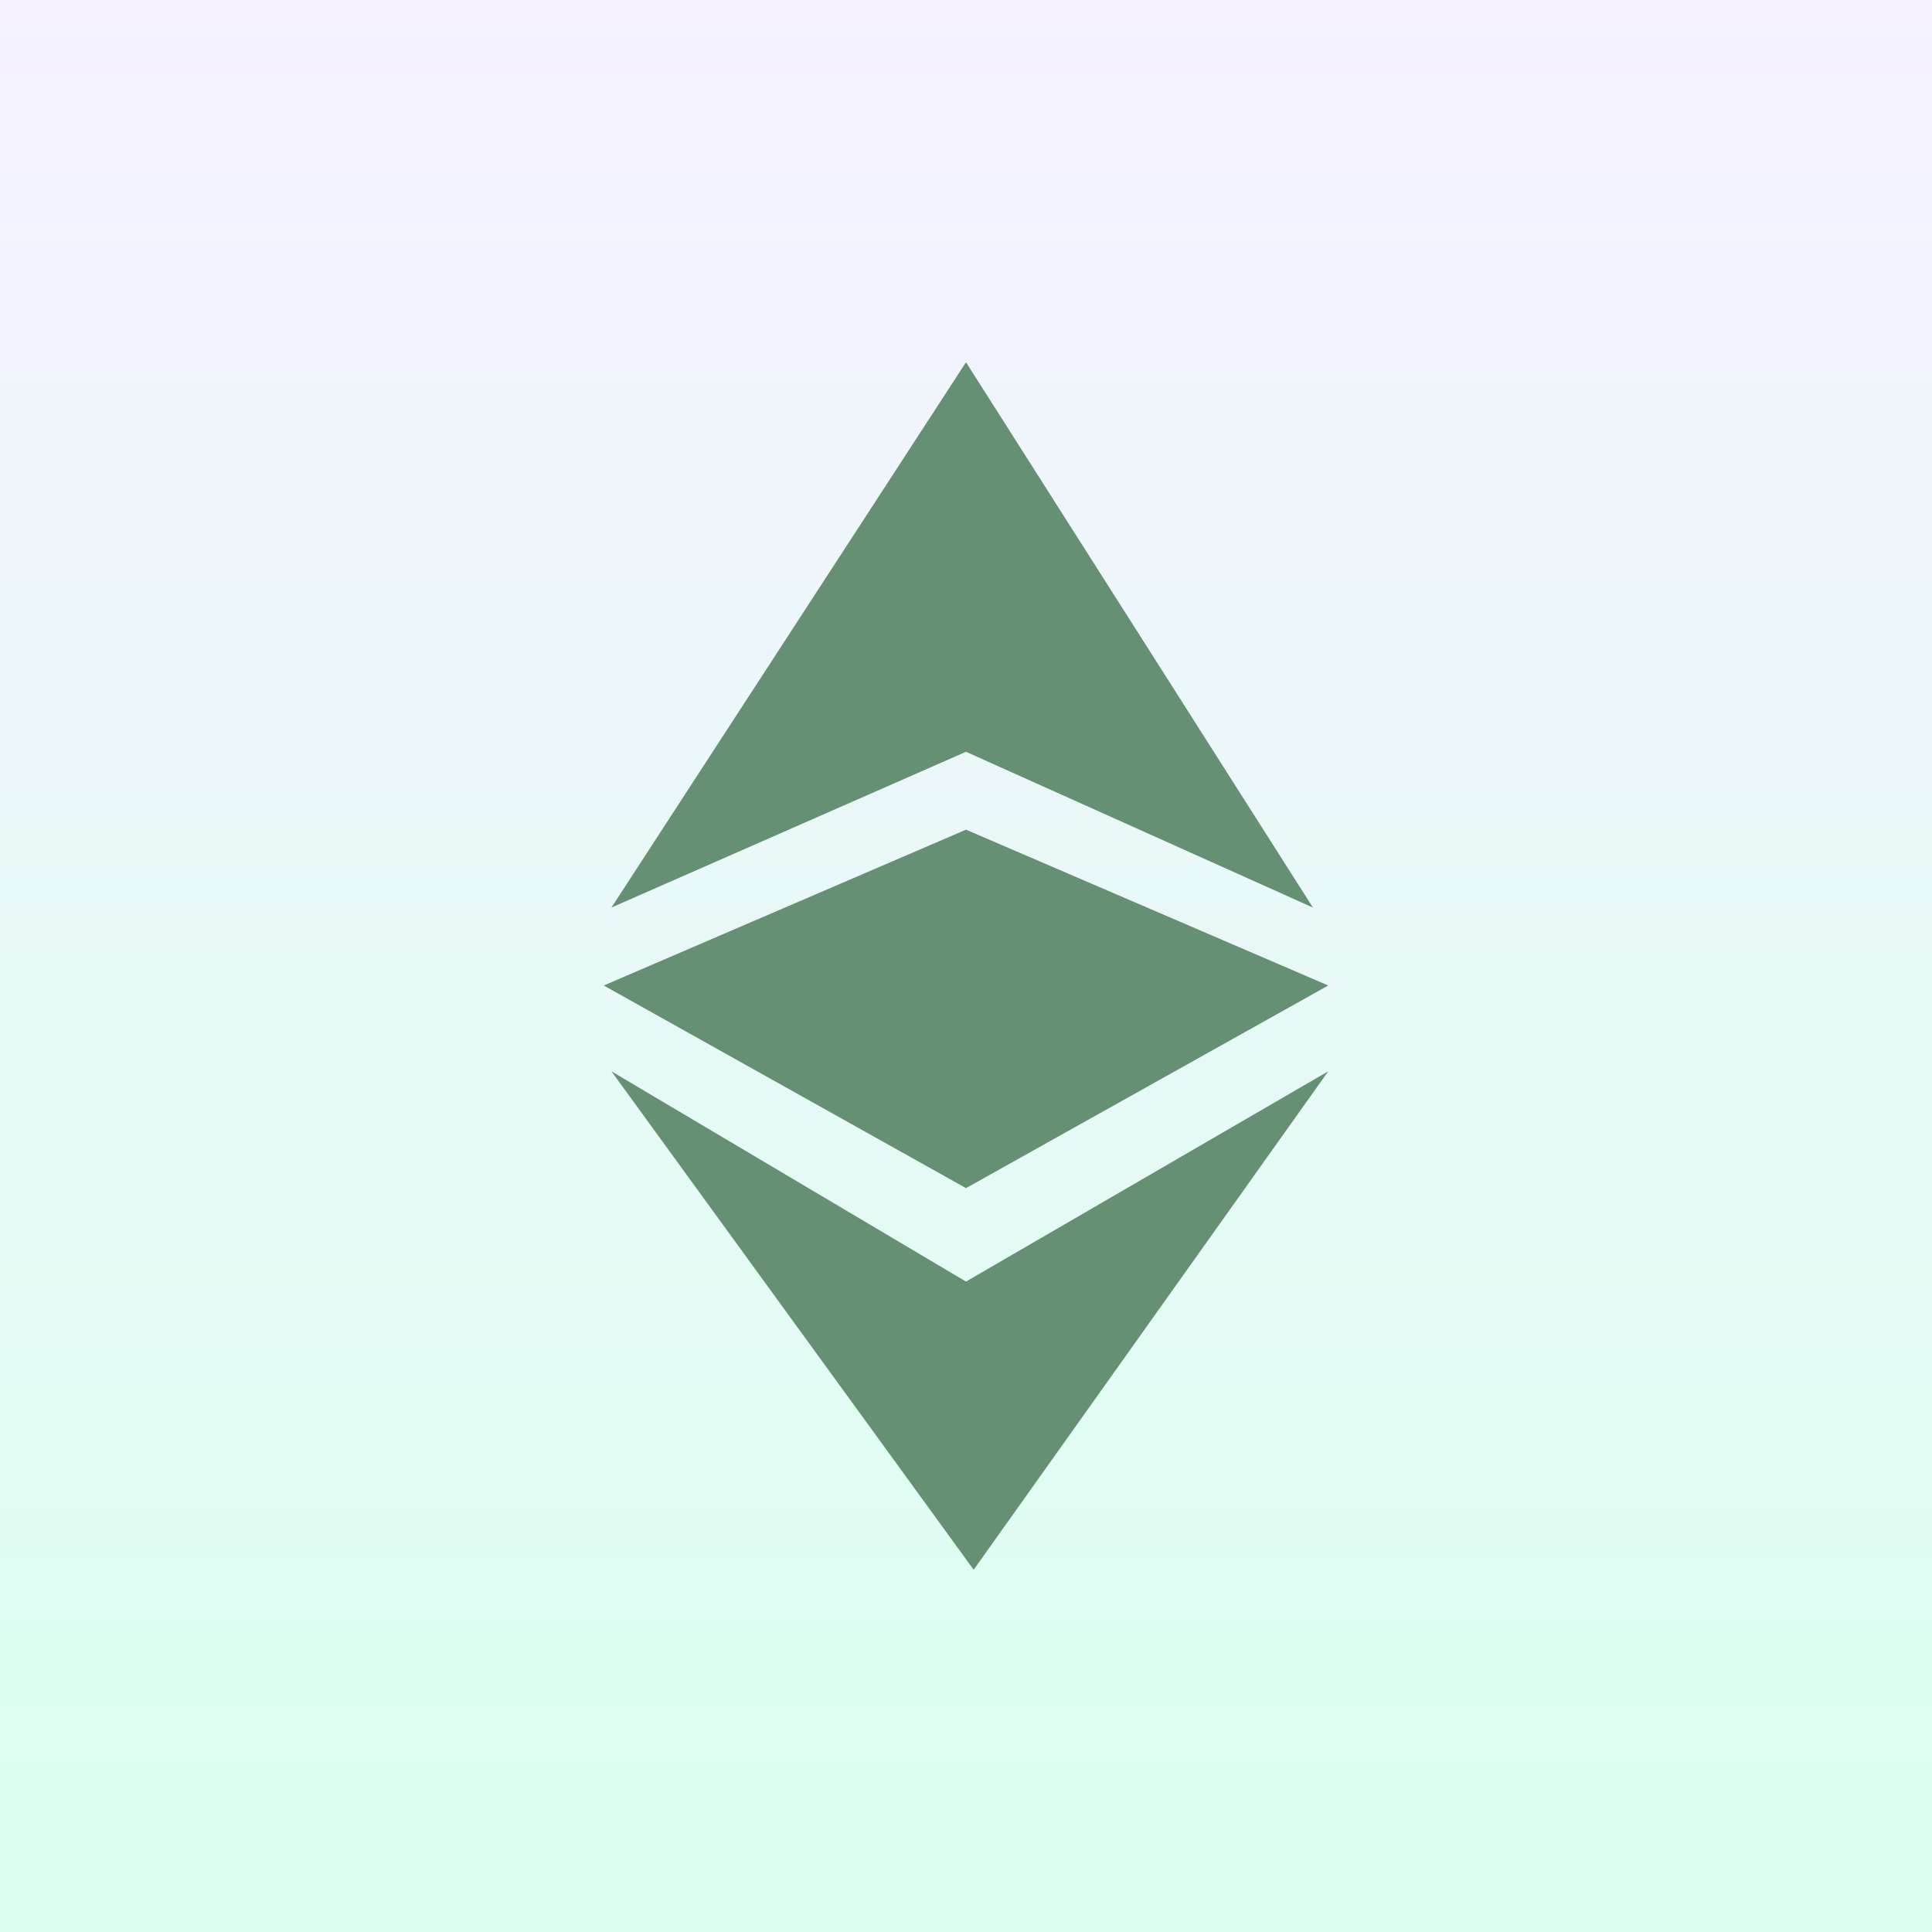
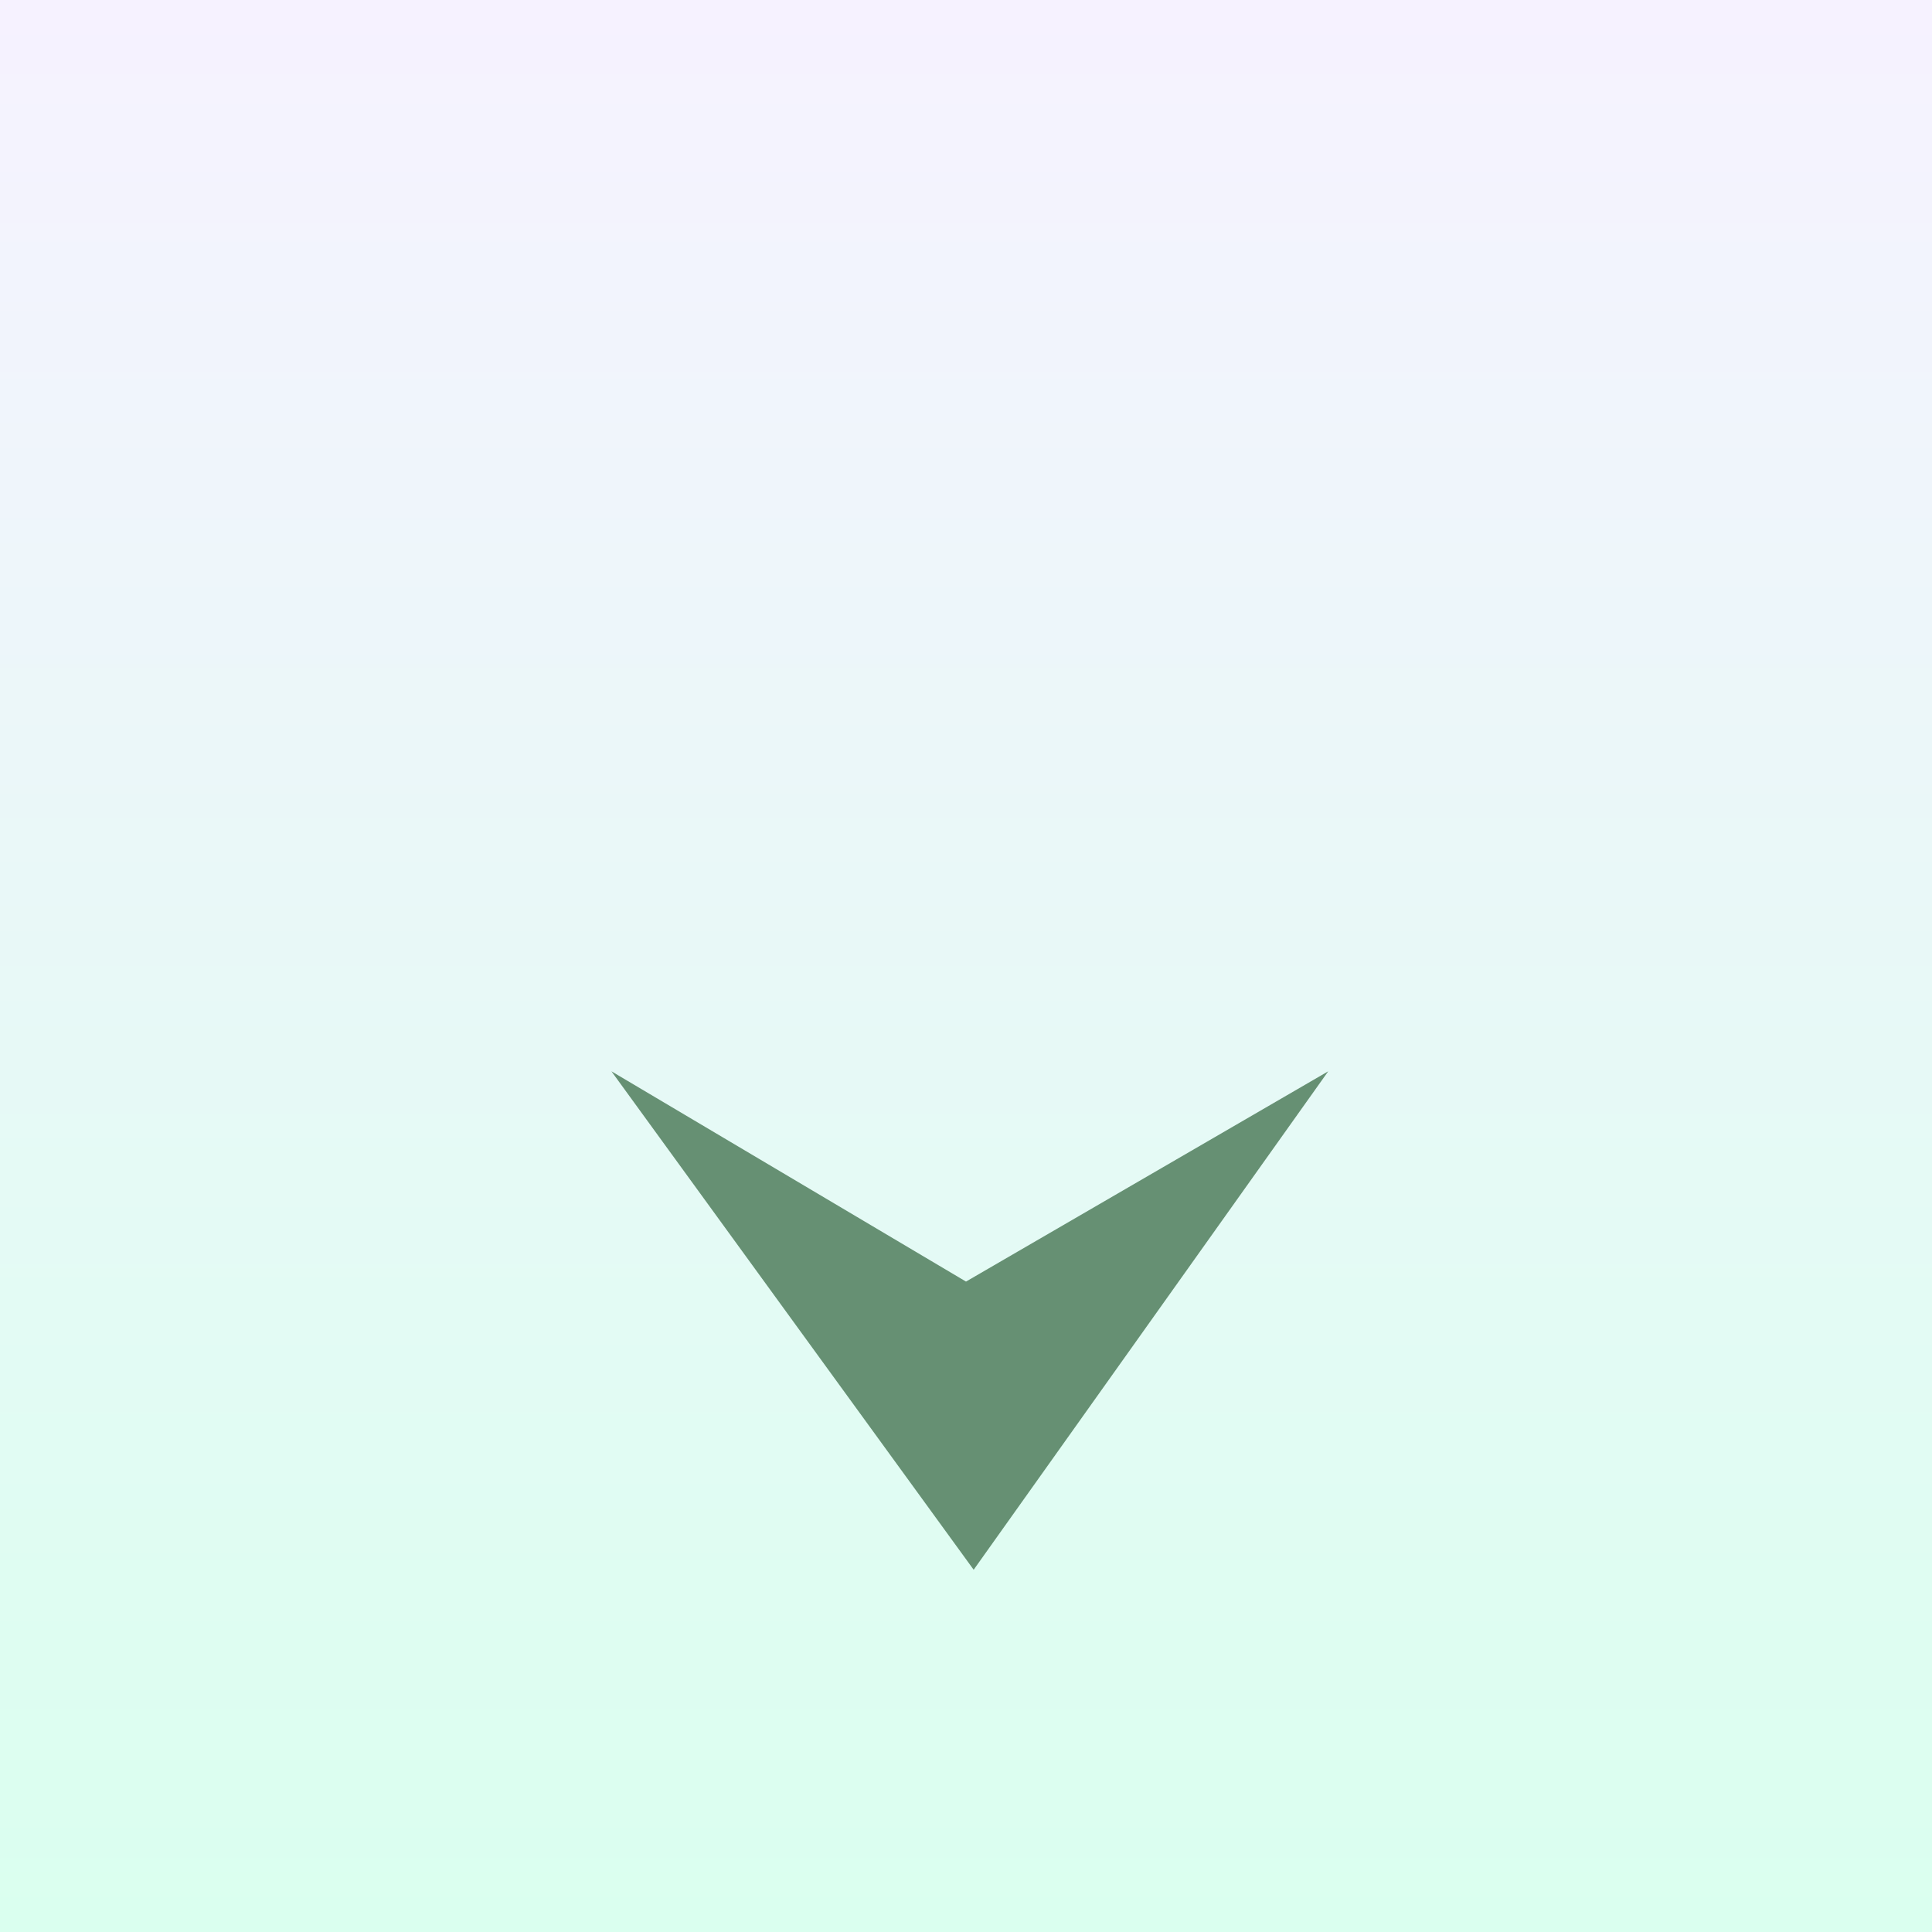
<svg xmlns="http://www.w3.org/2000/svg" width="32" height="32" viewBox="0 0 32 32" fill="none">
  <rect x="0" y="0" width="32" height="32" fill="#333333" stroke="none" />
  <rect width="32" height="32" fill="url(#paint0_linear_2470_49432)" />
-   <path d="M16 12.452L10.127 15.032L16 6L21.746 15.032L16 12.452Z" fill="#669073" />
  <path d="M16 21.227L10.127 17.744L16.127 26L22 17.744L16 21.227Z" fill="#669073" />
-   <path d="M10 16.323L16 13.742L22 16.323L16 19.679L10 16.323Z" fill="#669073" />
  <defs>
    <linearGradient id="paint0_linear_2470_49432" x1="16" y1="0" x2="16" y2="32" gradientUnits="userSpaceOnUse">
      <stop stop-color="#F6F2FF" />
      <stop offset="1" stop-color="#DAFFEF" />
    </linearGradient>
  </defs>
</svg>